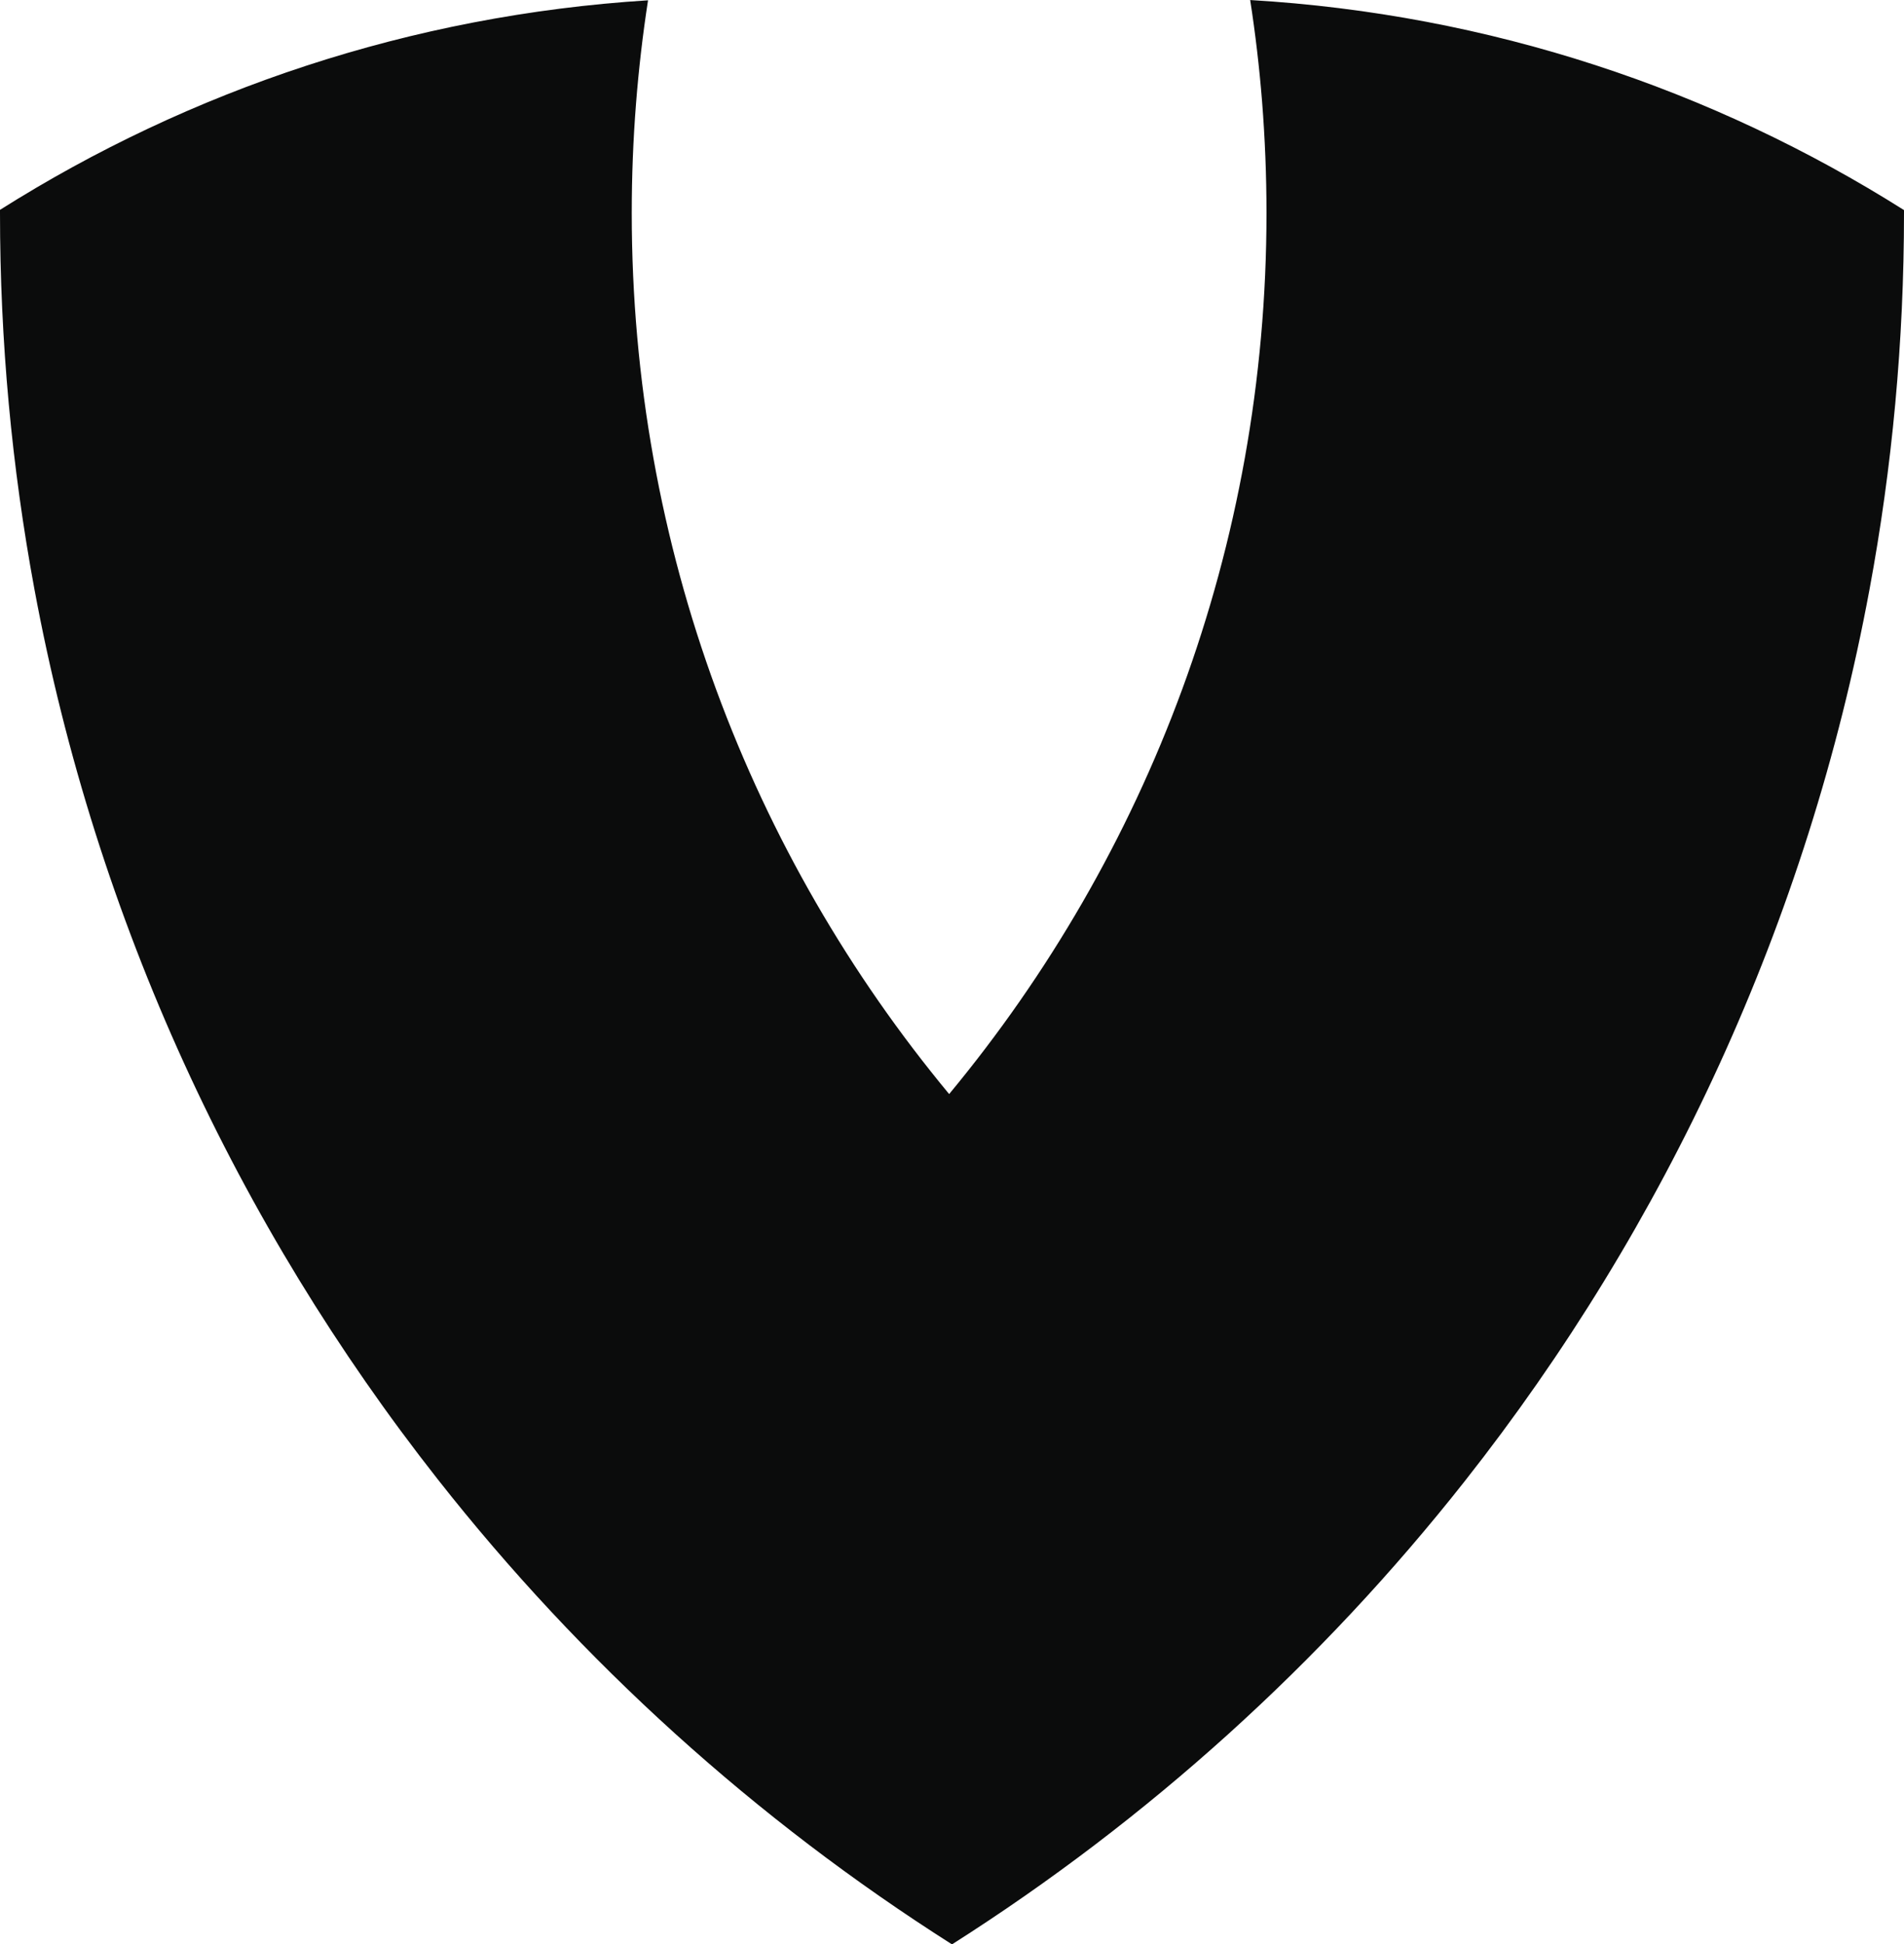
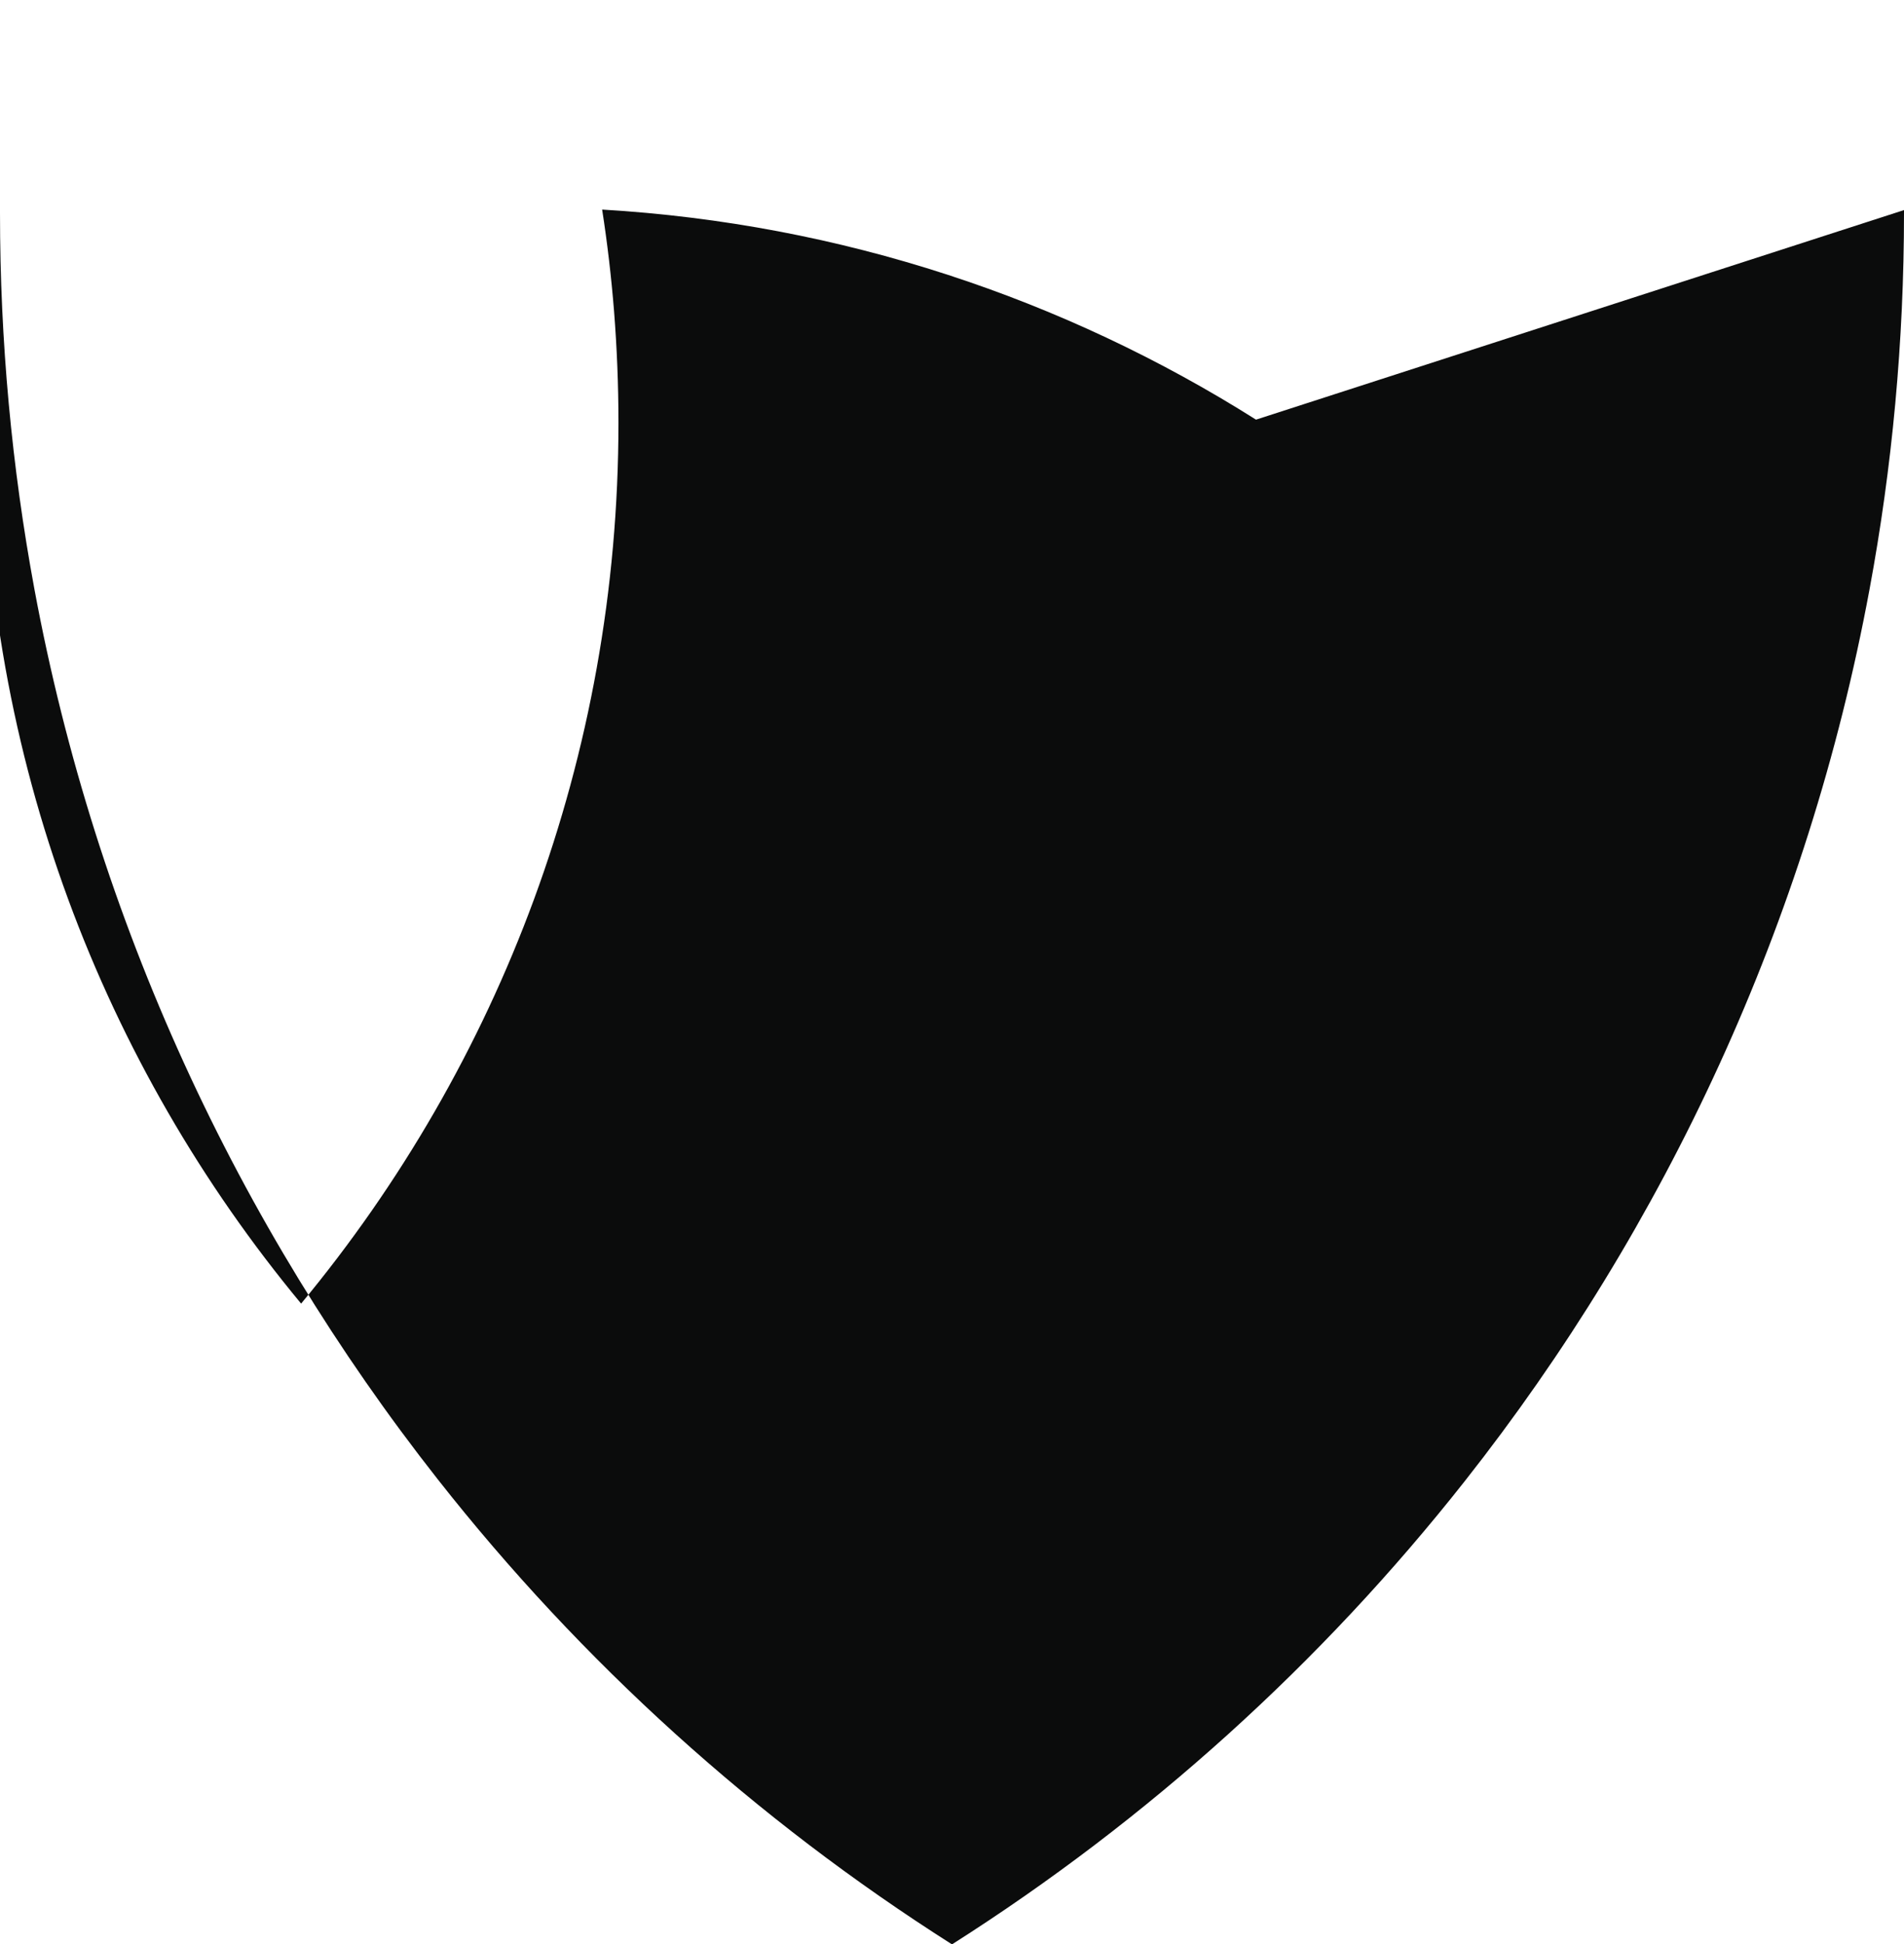
<svg xmlns="http://www.w3.org/2000/svg" id="Layer_2" data-name="Layer 2" viewBox="0 0 611.63 624.47">
  <defs>
    <style>      .cls-1 {        fill: #0b0c0c;      }    </style>
  </defs>
  <g id="Layer_1-2" data-name="Layer 1">
-     <path class="cls-1" d="m611.63,67.47v.94c0,41.32-3.8,81.75-11.09,120.96-19.82,106.71-65.38,204.39-130.01,286.33-46.03,58.38-101.75,108.77-164.72,148.77-63.19-40.12-119.06-90.72-165.19-149.36C76.23,393.26,30.82,295.75,11.06,189.25,3.8,150.08,0,109.68,0,68.41v-1.01C60.97,28.92,131.96,4.89,208.17.1c-1.69,10.94-2.98,22.01-3.86,33.19-.91,11.59-1.37,23.31-1.37,35.13,0,107.55,38.28,206.16,101.96,282.96,63.67-76.8,101.94-175.41,101.94-282.96,0-12.07-.49-24.04-1.42-35.86-.88-10.96-2.15-21.82-3.82-32.55,76.93,4.53,148.58,28.66,210.04,67.47Z" />
+     <path class="cls-1" d="m611.63,67.47v.94c0,41.32-3.8,81.75-11.09,120.96-19.82,106.71-65.38,204.39-130.01,286.33-46.03,58.38-101.75,108.77-164.72,148.77-63.19-40.12-119.06-90.72-165.19-149.36C76.23,393.26,30.82,295.75,11.06,189.25,3.8,150.08,0,109.68,0,68.41v-1.01c-1.69,10.94-2.98,22.01-3.86,33.19-.91,11.59-1.37,23.31-1.37,35.13,0,107.55,38.28,206.16,101.96,282.96,63.67-76.8,101.94-175.41,101.94-282.96,0-12.07-.49-24.04-1.42-35.86-.88-10.96-2.15-21.82-3.82-32.55,76.93,4.53,148.58,28.66,210.04,67.47Z" />
  </g>
</svg>